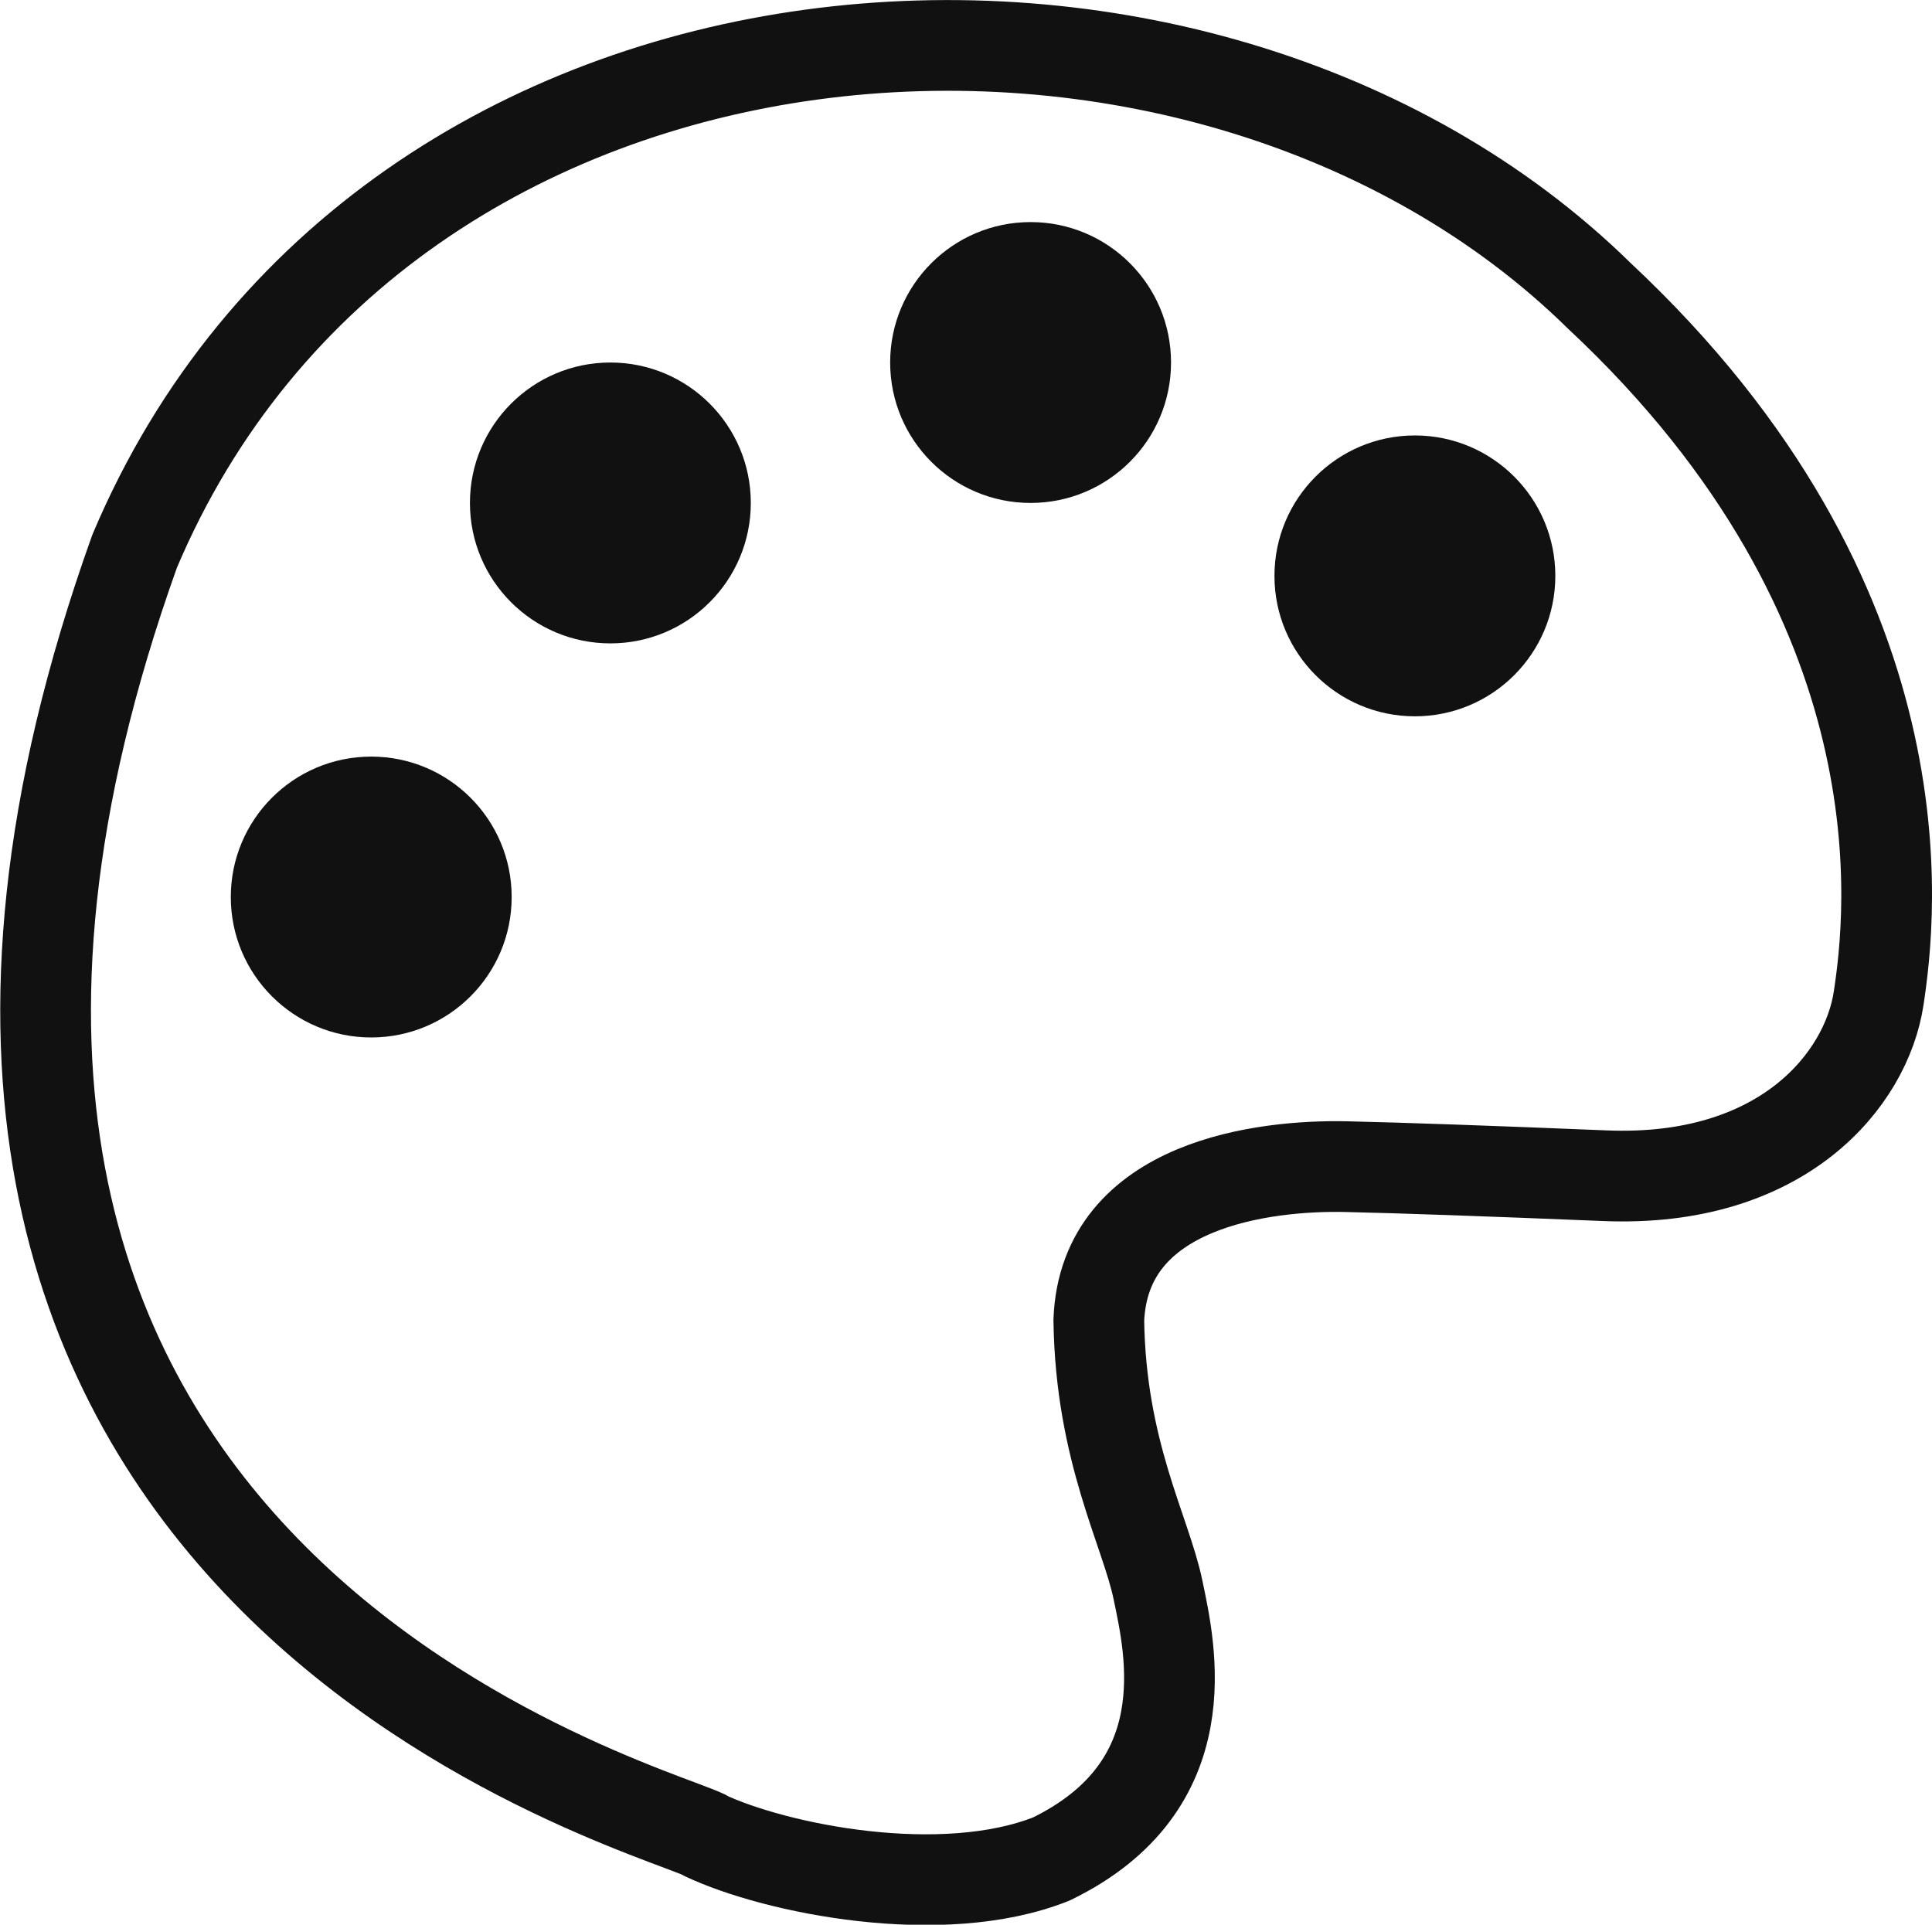
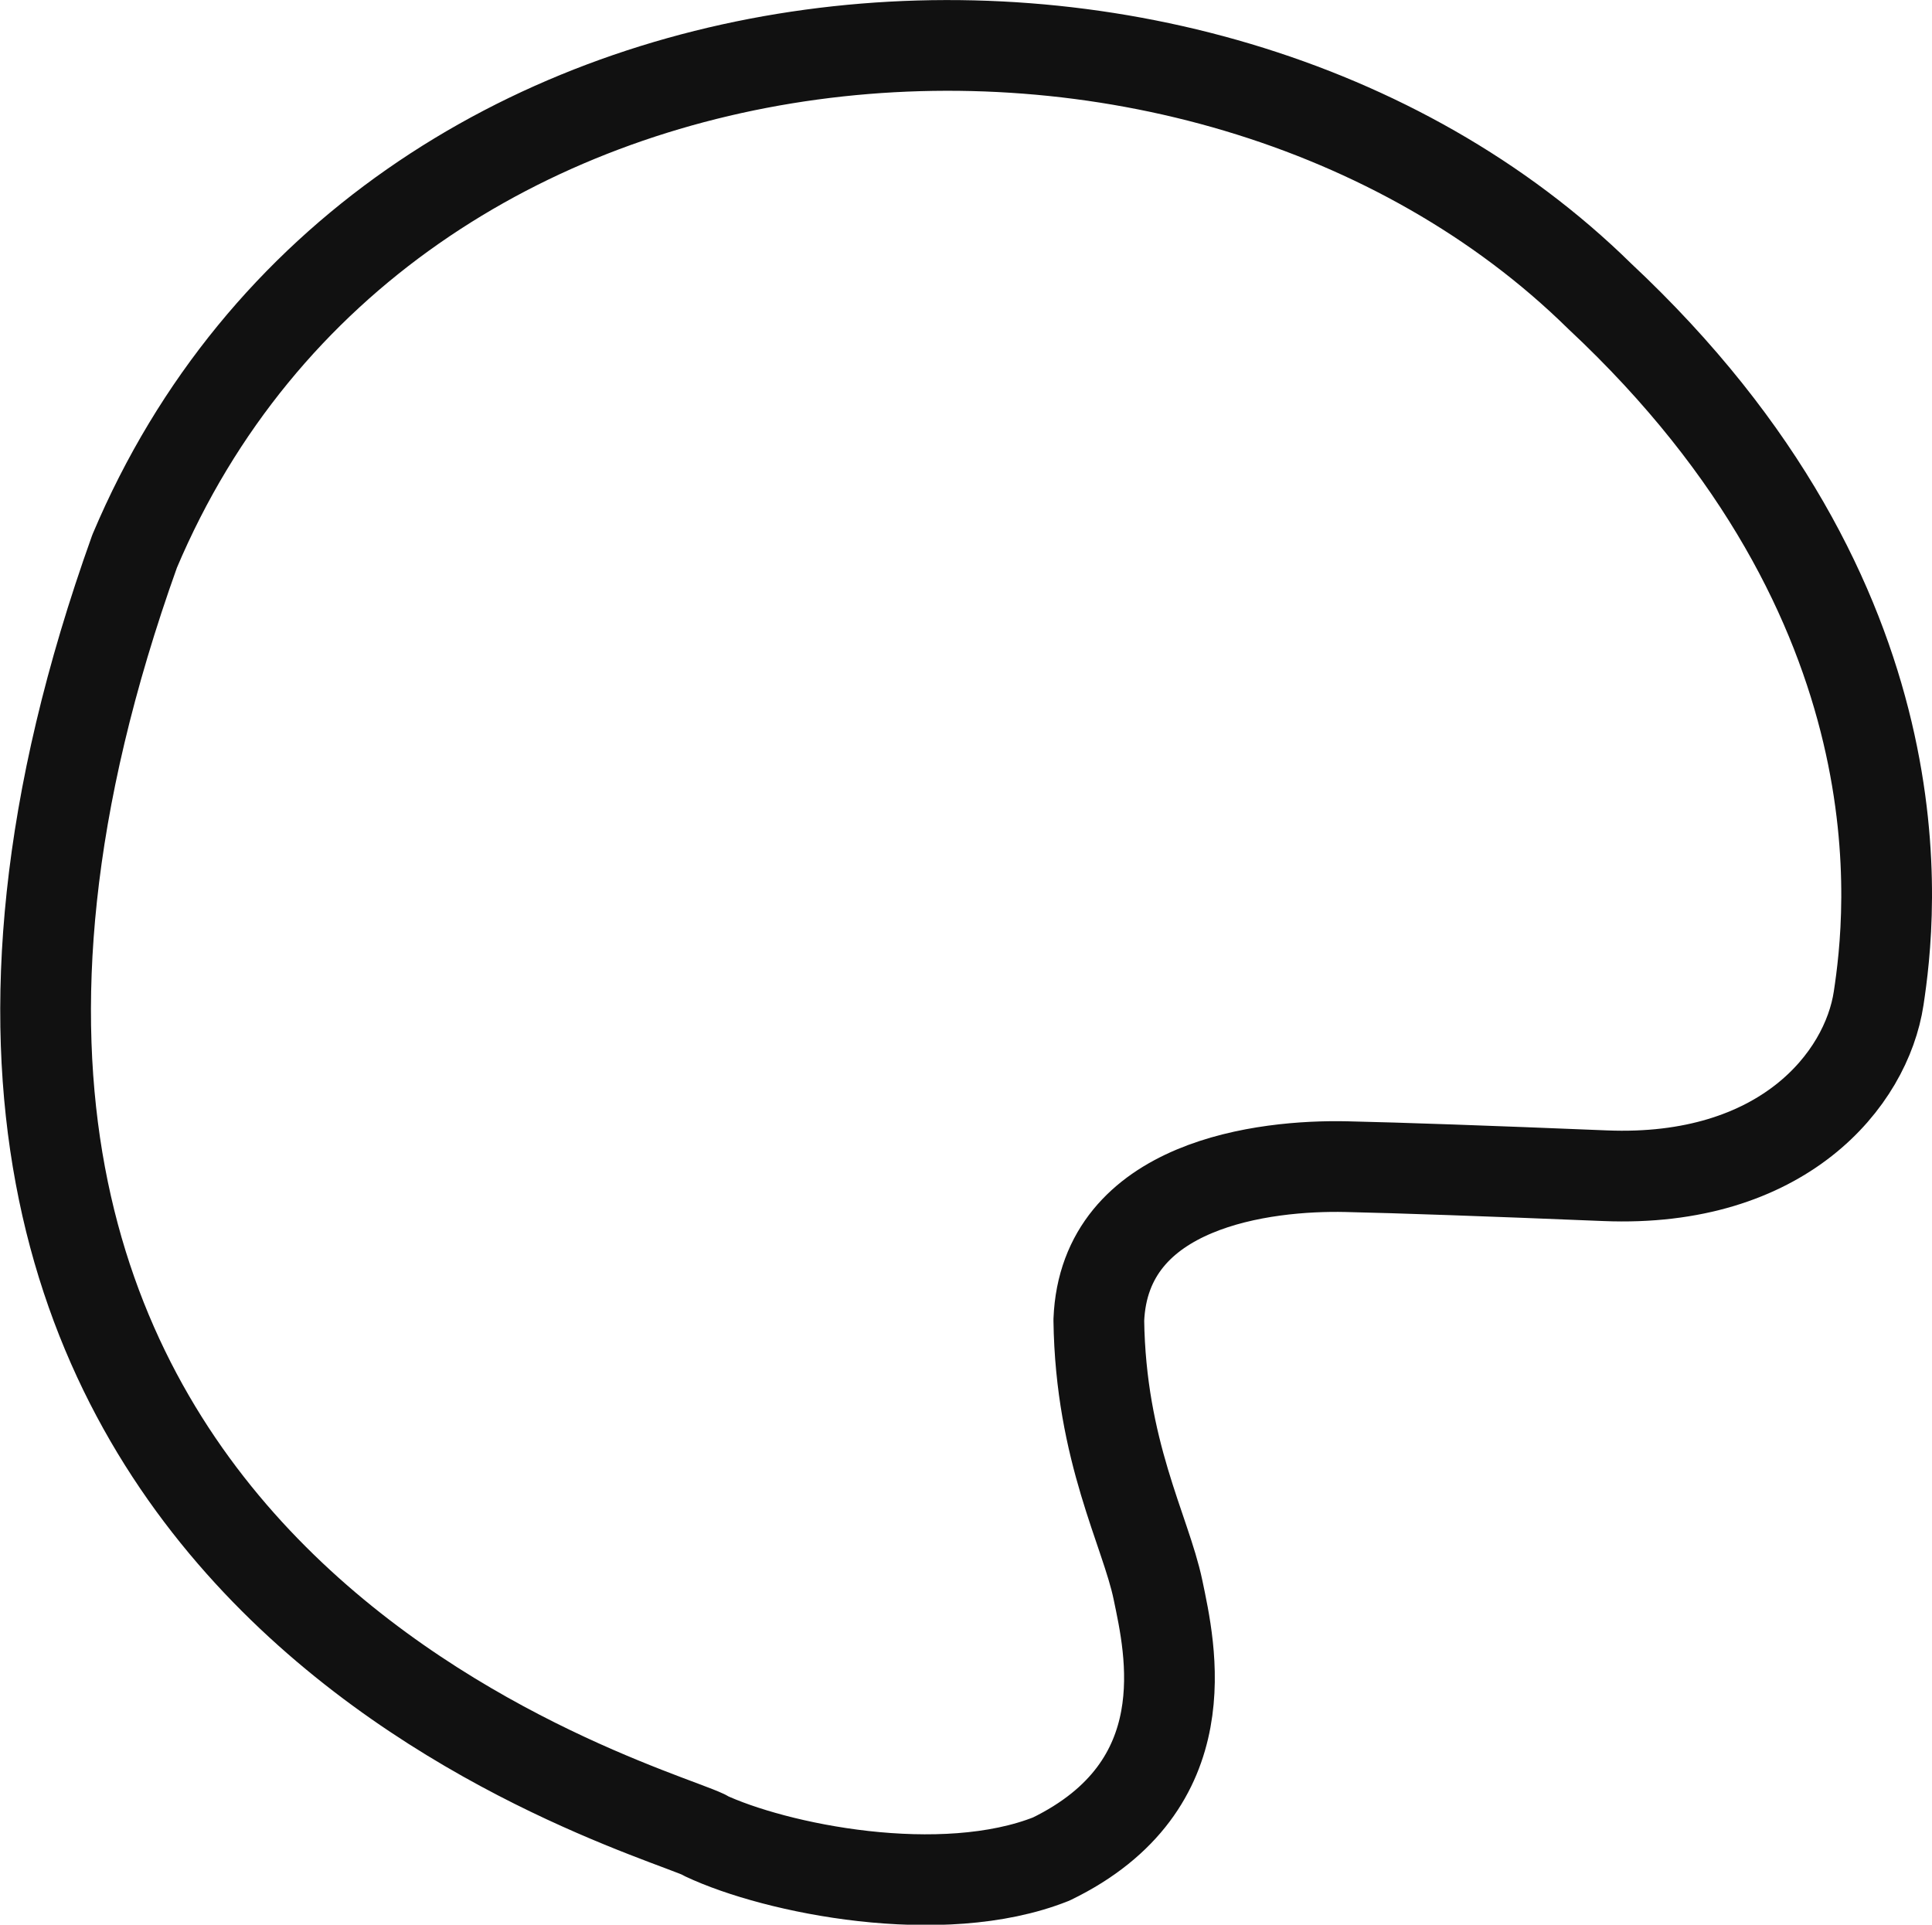
<svg xmlns="http://www.w3.org/2000/svg" id="_레이어_2" data-name="레이어 2" viewBox="0 0 53.24 53.04">
  <defs>
    <style>
      .cls-1 {
        fill: #111;
      }

      .cls-2 {
        fill: none;
        stroke: #111;
        stroke-linecap: round;
        stroke-linejoin: round;
        stroke-width: 2.5px;
      }
    </style>
  </defs>
  <g id="_레이어_3" data-name="레이어 3">
    <g>
      <path class="cls-2" d="m19.42,50.57c-1.95-.92-25.73-7.4-15.71-35.38C10.6-1.13,33.09-2.64,44.08,8.16c9.09,8.5,8.03,17.1,7.69,19.35-.34,2.25-2.65,5.09-7.54,4.89q-4.89-.2-7.13-.25c-2.24-.05-6.67.46-6.82,4.23.05,3.62,1.29,5.8,1.63,7.43.34,1.63,1.22,5.4-2.94,7.42-3.02,1.2-7.6.27-9.55-.65Z" />
-       <circle class="cls-1" cx="10.23" cy="24.72" r="3.87" />
-       <circle class="cls-1" cx="16.82" cy="13.86" r="3.87" />
-       <circle class="cls-1" cx="28.4" cy="9.99" r="3.87" />
-       <circle class="cls-1" cx="38.99" cy="15.87" r="3.87" />
    </g>
  </g>
</svg>